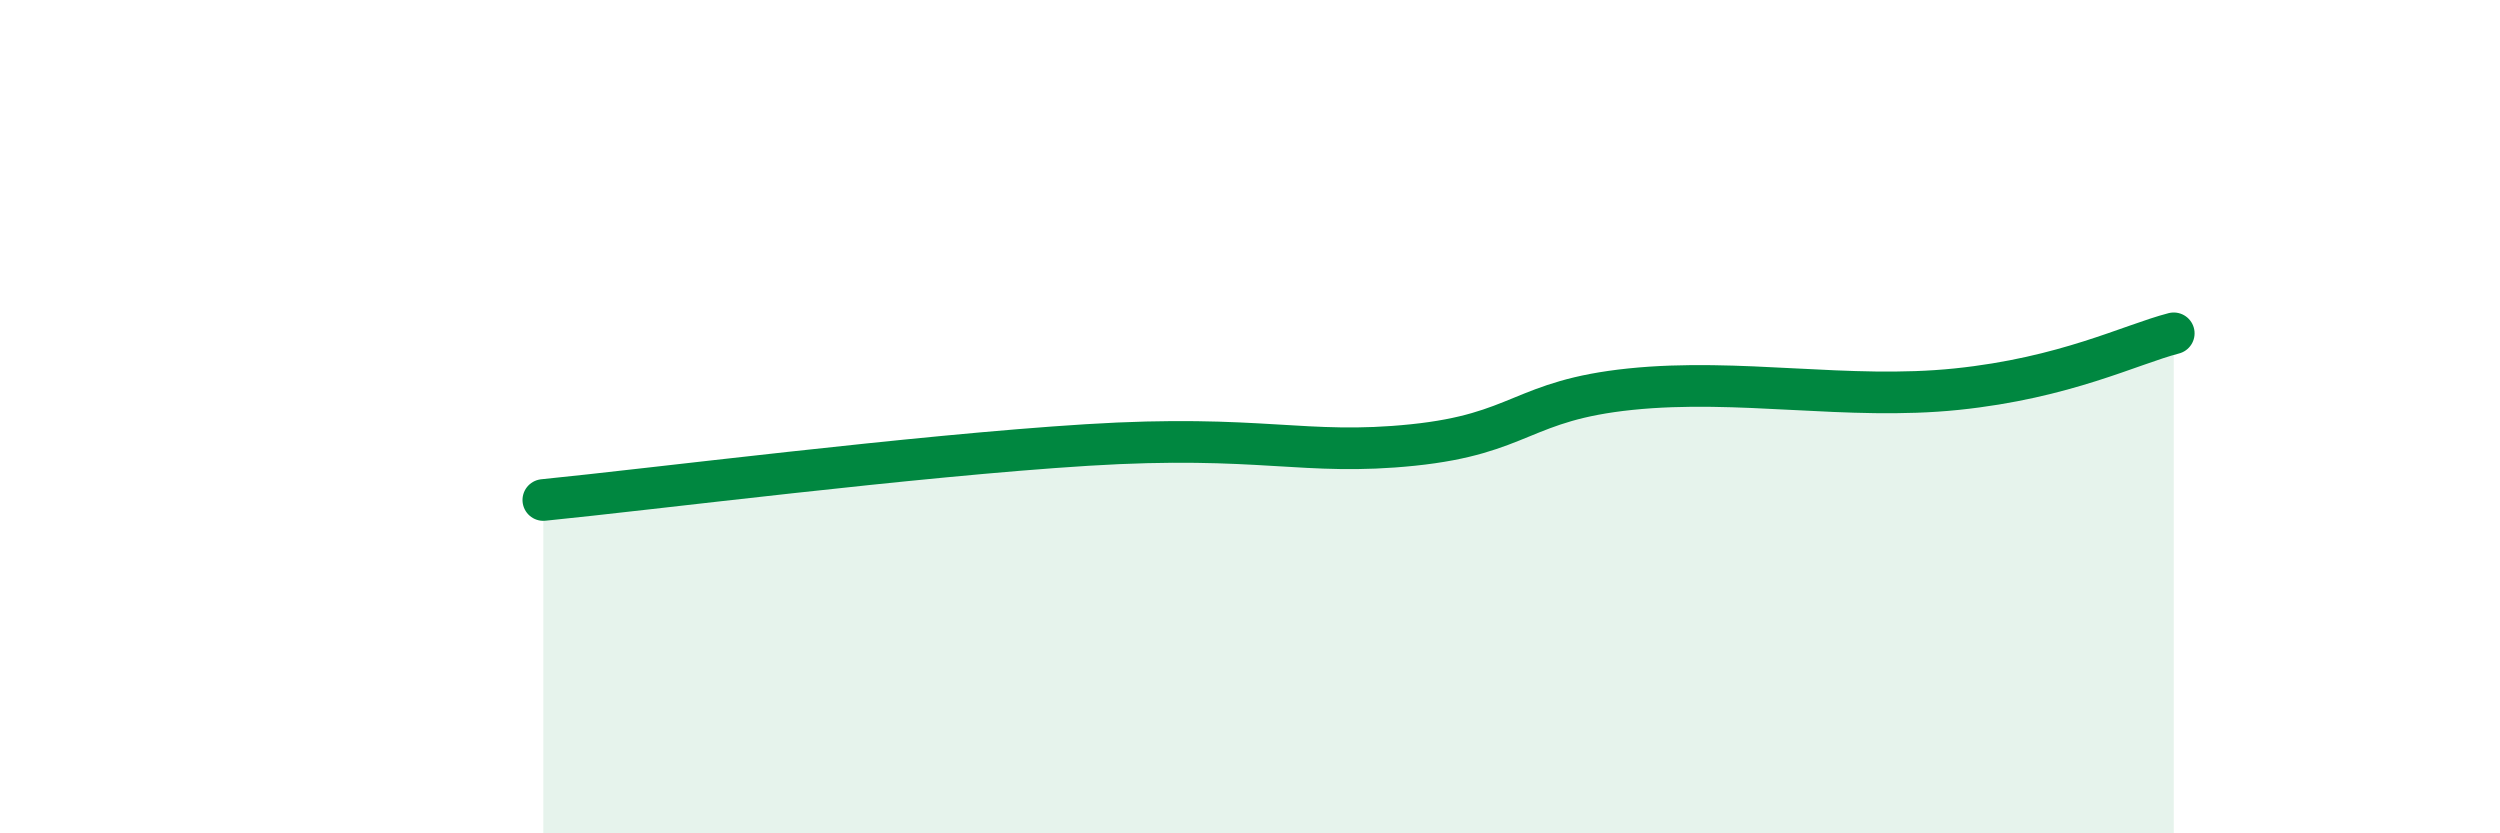
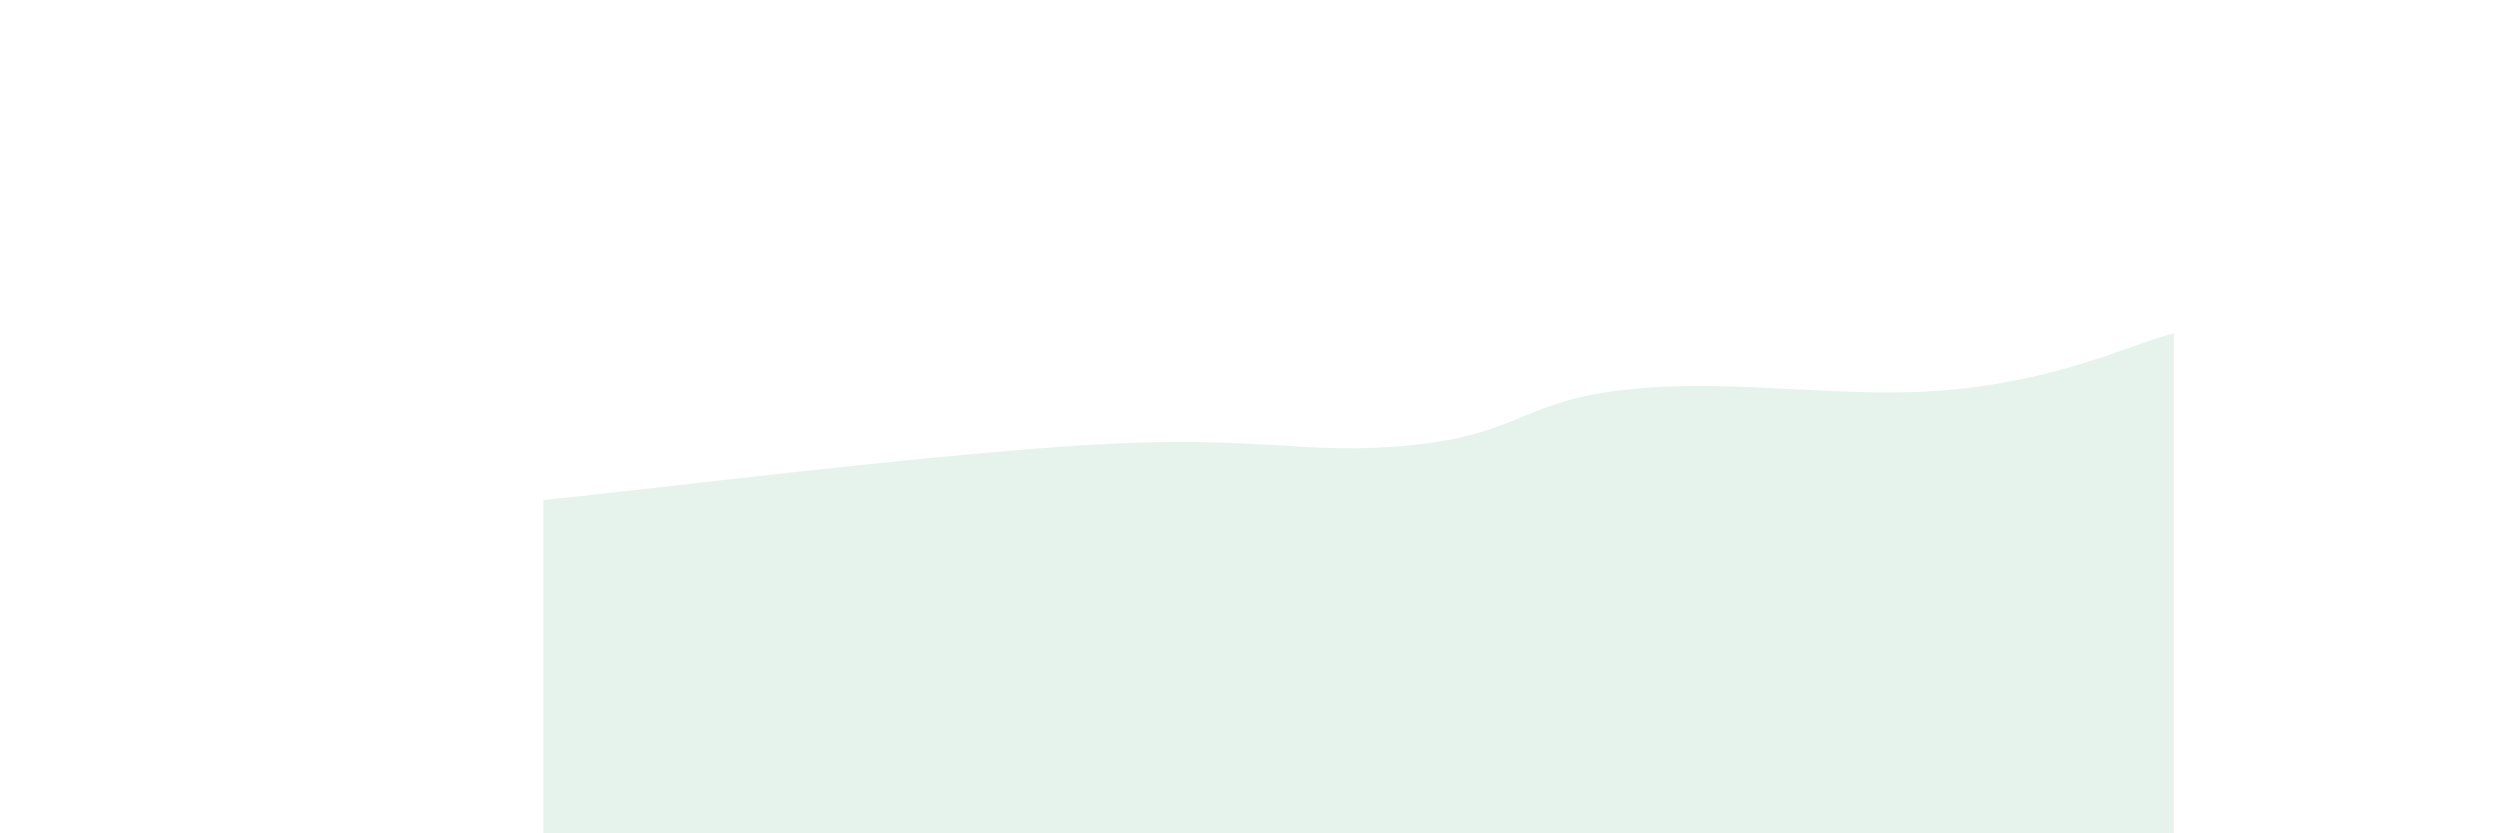
<svg xmlns="http://www.w3.org/2000/svg" width="60" height="20" viewBox="0 0 60 20">
  <path d="M 13.04,12 C 15.65,11.74 21.92,10.94 26.09,10.68 C 30.26,10.42 31.3,10.95 33.91,10.68 C 36.52,10.41 36.52,9.61 39.13,9.34 C 41.74,9.07 44.35,9.61 46.96,9.34 C 49.57,9.07 51.13,8.27 52.17,8L52.17 20L13.04 20Z" fill="#008740" opacity="0.1" stroke-linecap="round" stroke-linejoin="round" />
-   <path d="M 13.04,12 C 15.65,11.74 21.92,10.94 26.09,10.68 C 30.26,10.42 31.3,10.95 33.91,10.68 C 36.52,10.41 36.52,9.61 39.13,9.34 C 41.74,9.07 44.35,9.61 46.96,9.34 C 49.57,9.07 51.13,8.27 52.17,8" stroke="#008740" stroke-width="1" fill="none" stroke-linecap="round" stroke-linejoin="round" />
</svg>